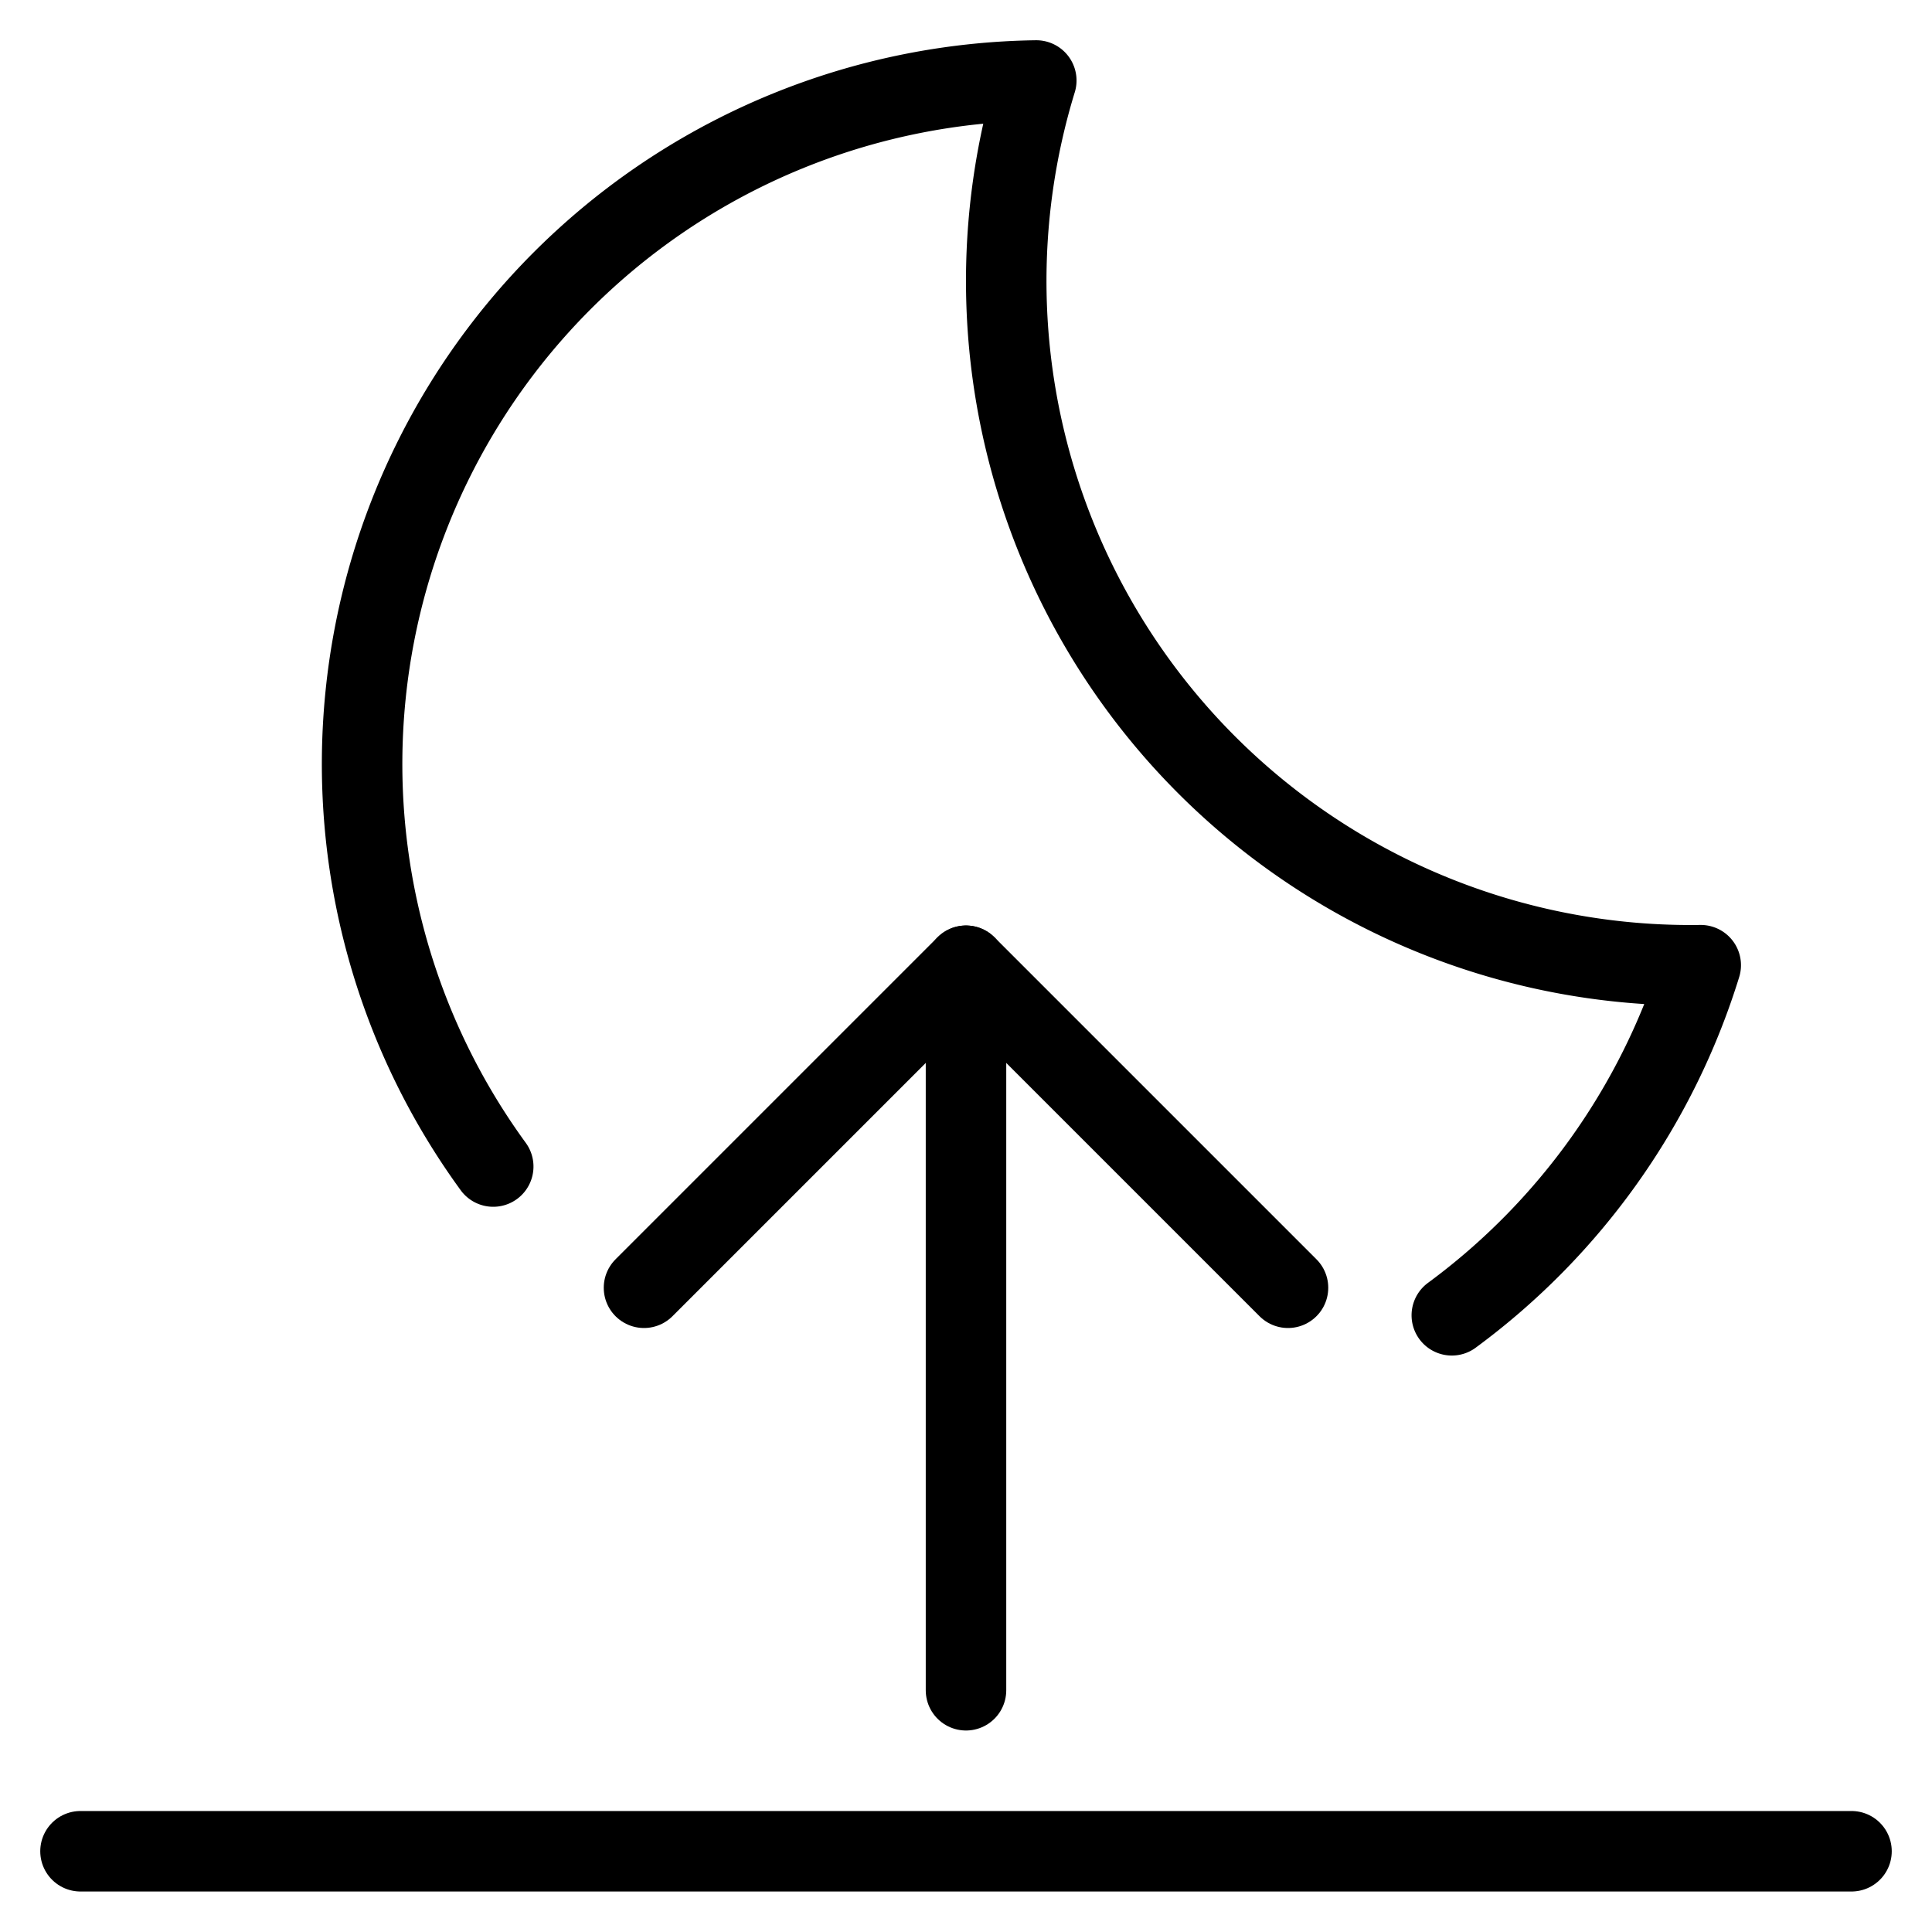
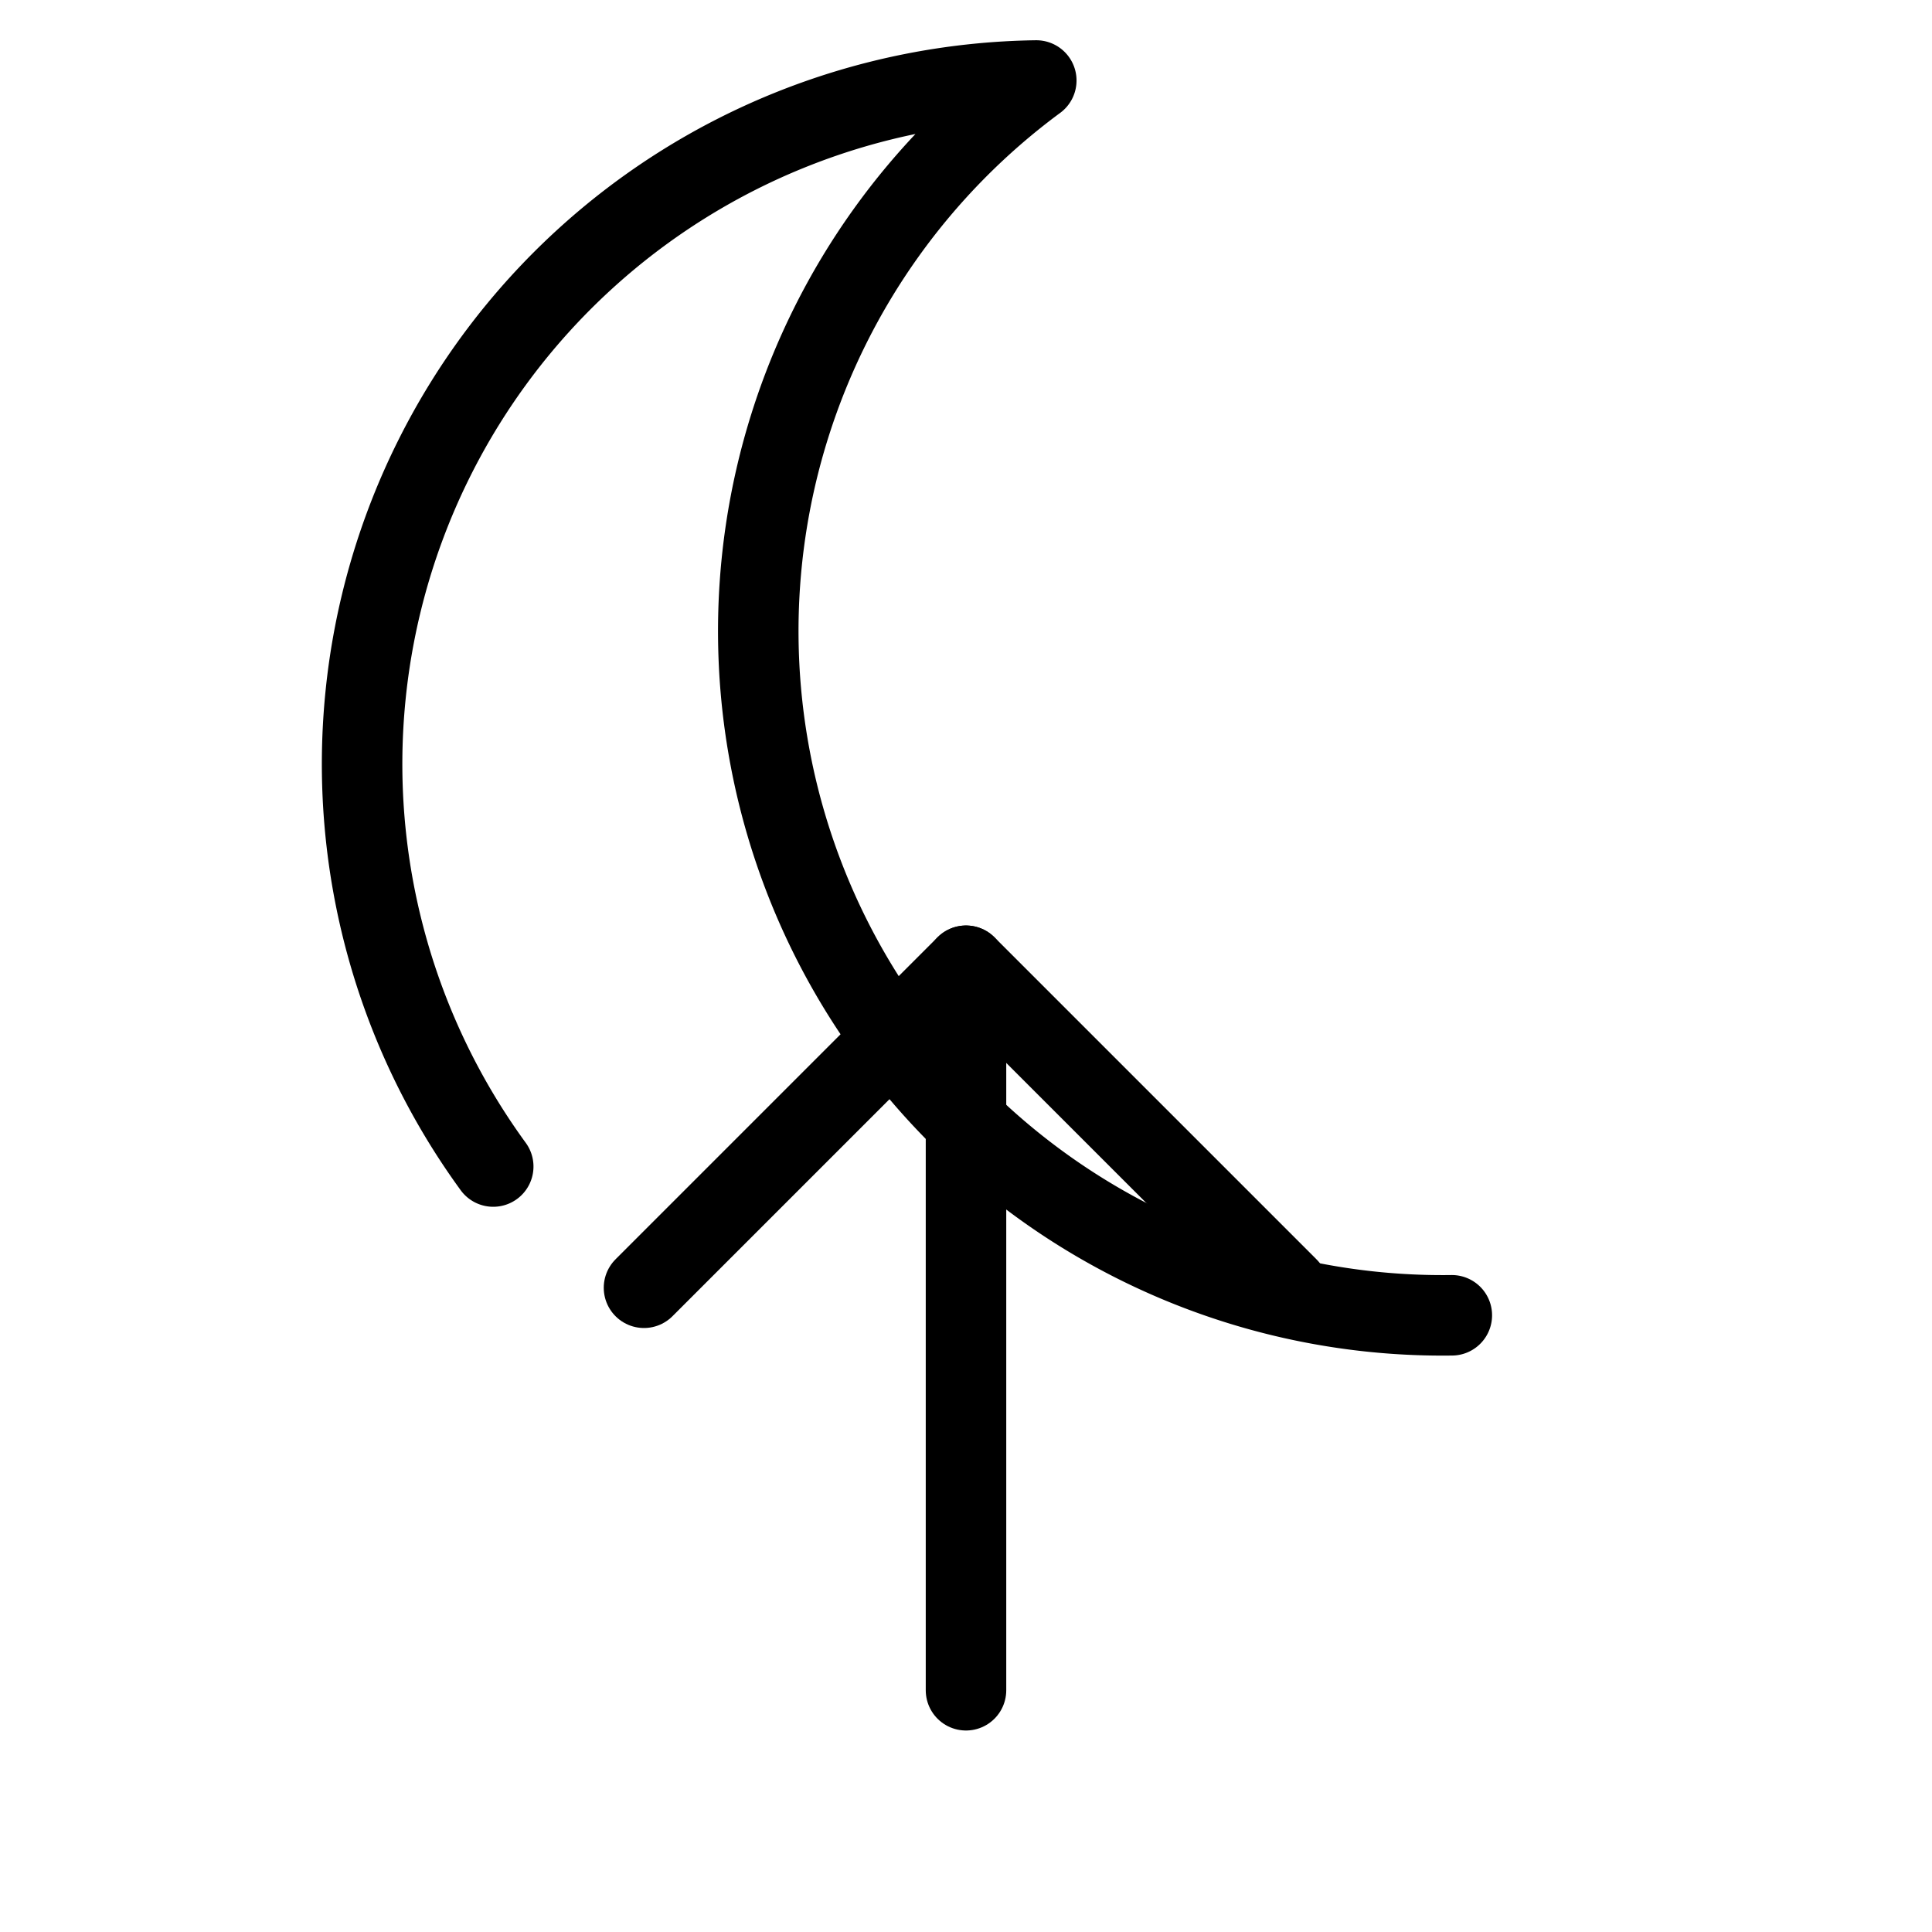
<svg xmlns="http://www.w3.org/2000/svg" viewBox="0 0 24 24">
  <g transform="matrix(1,0,0,1,0,0)">
    <path d="M8 15.997L12 11.997 16 15.997" fill="none" stroke="#000000" stroke-linecap="round" stroke-linejoin="round" />
-     <path d="M1 22.997L23 22.997" fill="none" stroke="#000000" stroke-linecap="round" stroke-linejoin="round" />
-     <path d="M18.035,16.339a8.524,8.524,0,0,0,3.092-4.349A8.5,8.5,0,0,1,12.873,1,8.491,8.491,0,0,0,6.127,14.491" fill="none" stroke="#000000" stroke-linecap="round" stroke-linejoin="round" />
+     <path d="M18.035,16.339A8.5,8.5,0,0,1,12.873,1,8.491,8.491,0,0,0,6.127,14.491" fill="none" stroke="#000000" stroke-linecap="round" stroke-linejoin="round" />
    <path d="M12 11.997L12 20.997" fill="none" stroke="#000000" stroke-linecap="round" stroke-linejoin="round" />
  </g>
</svg>